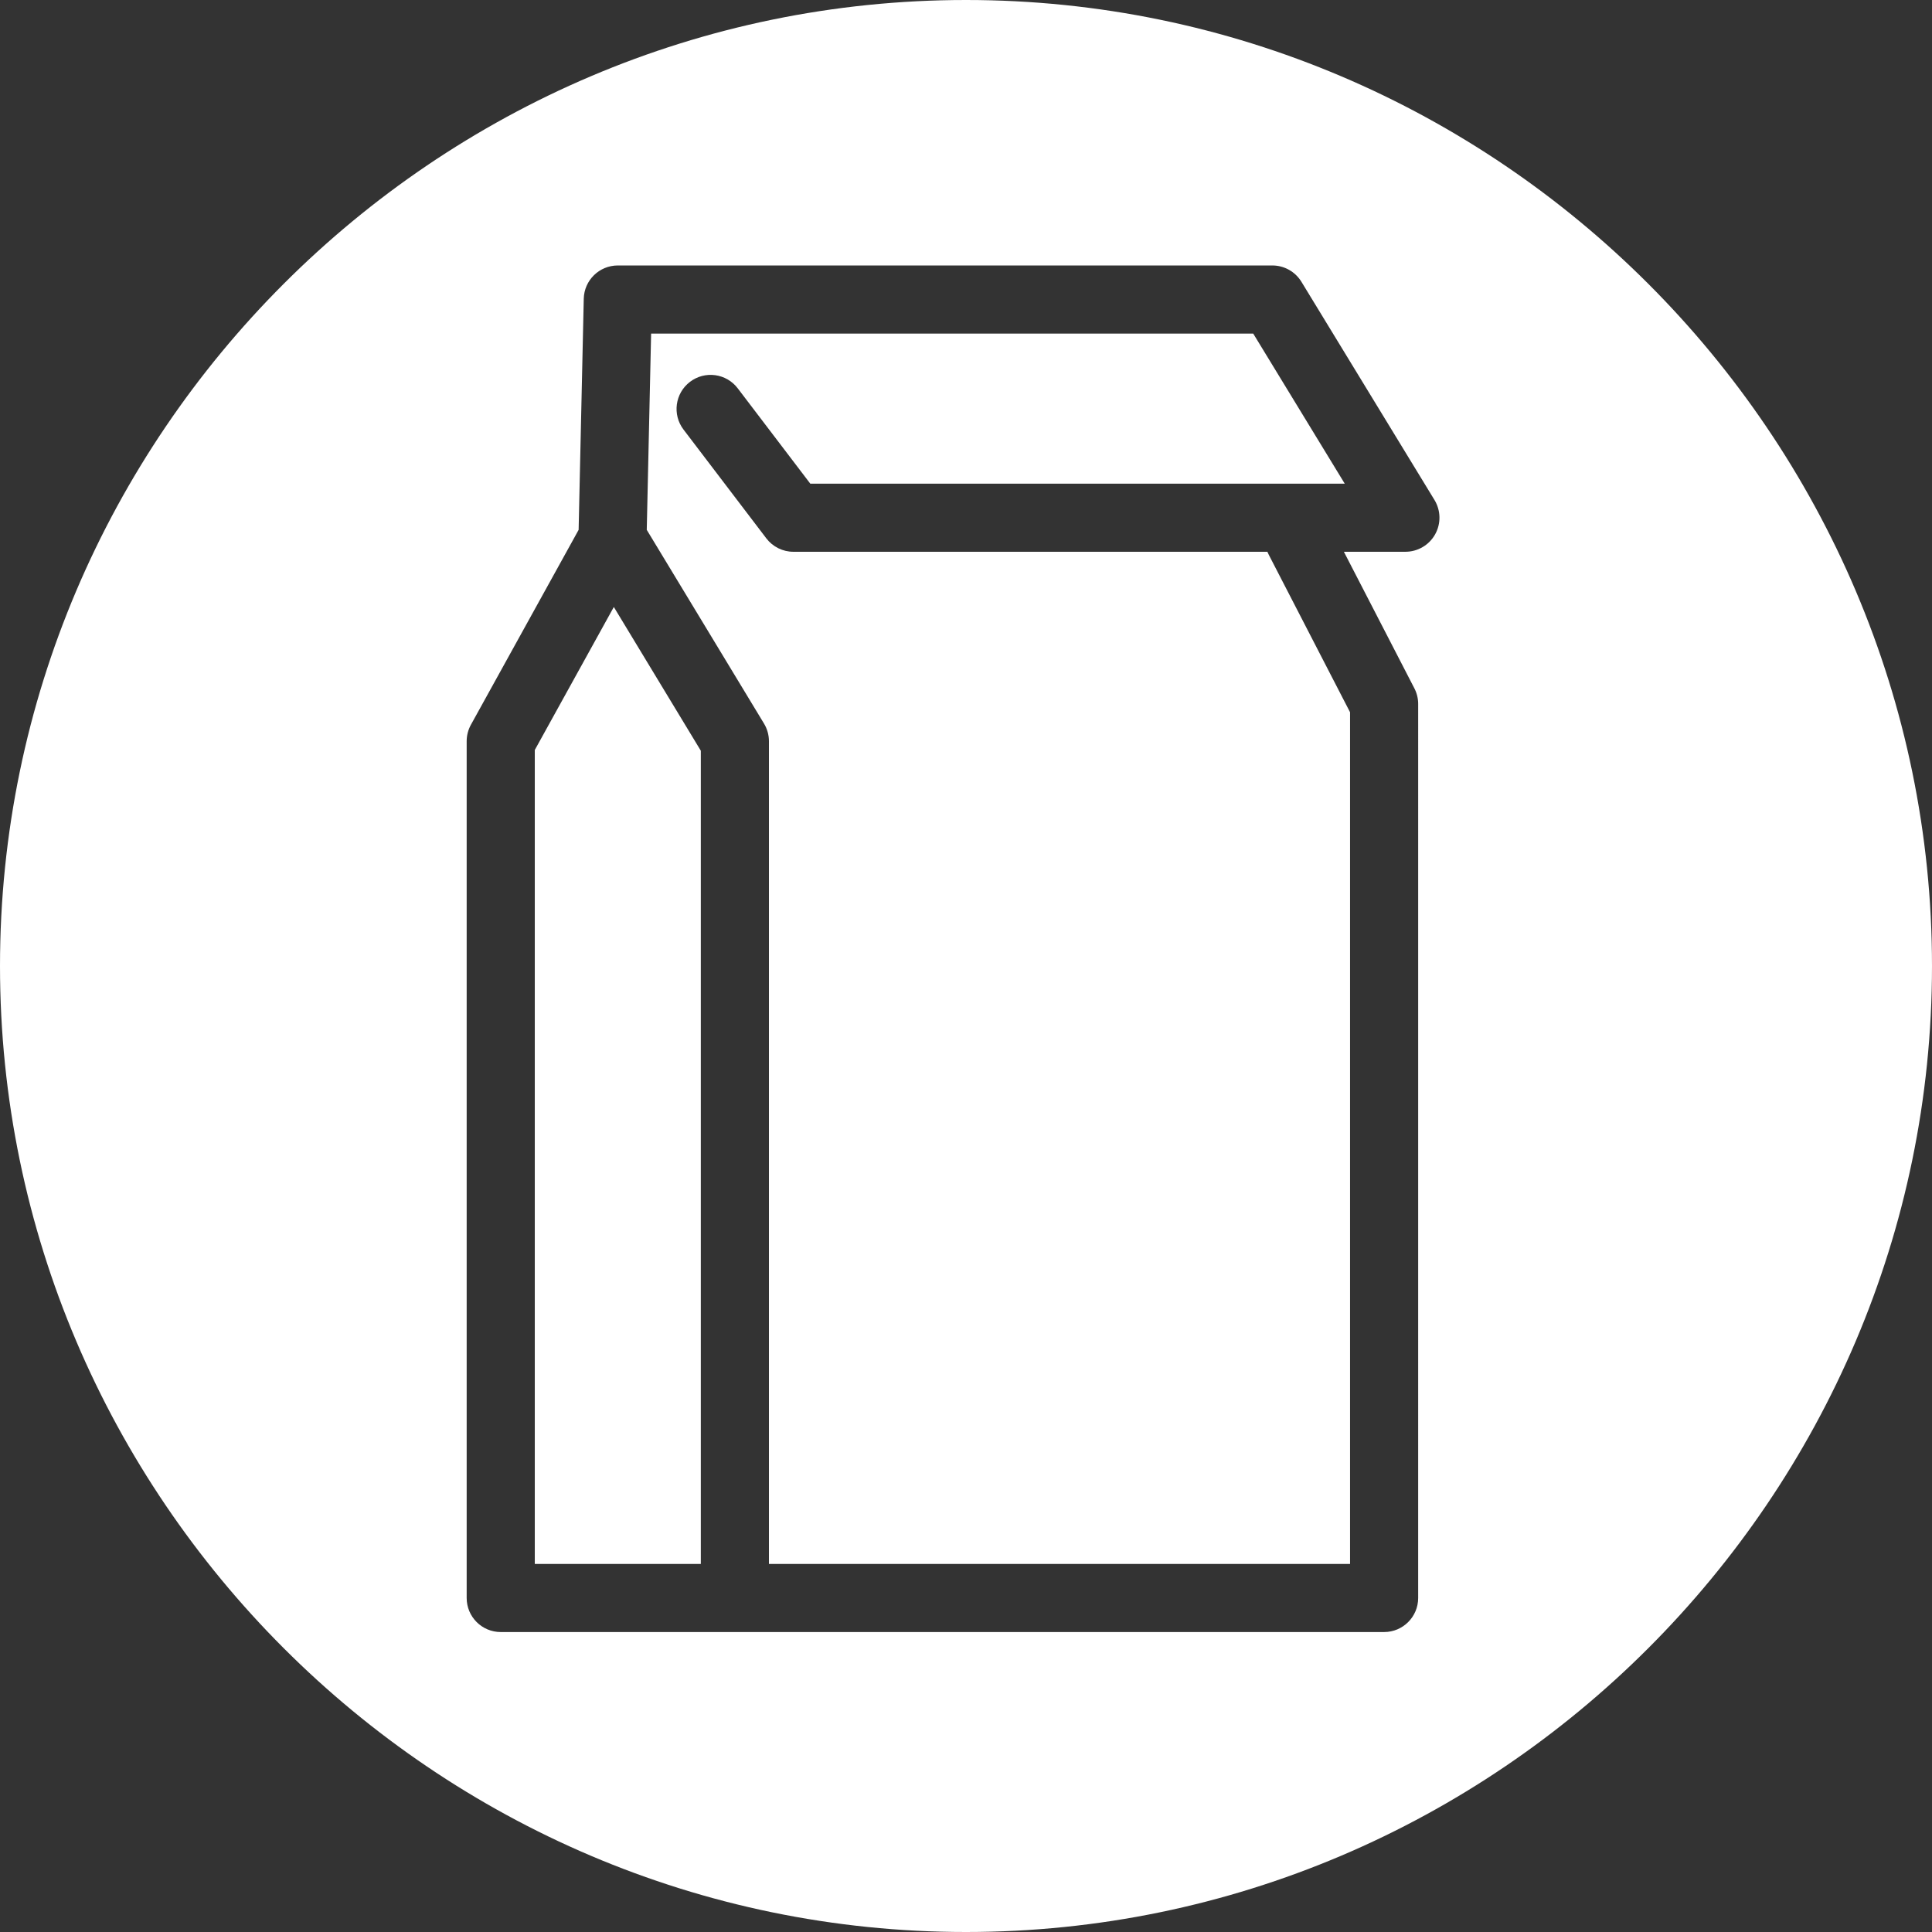
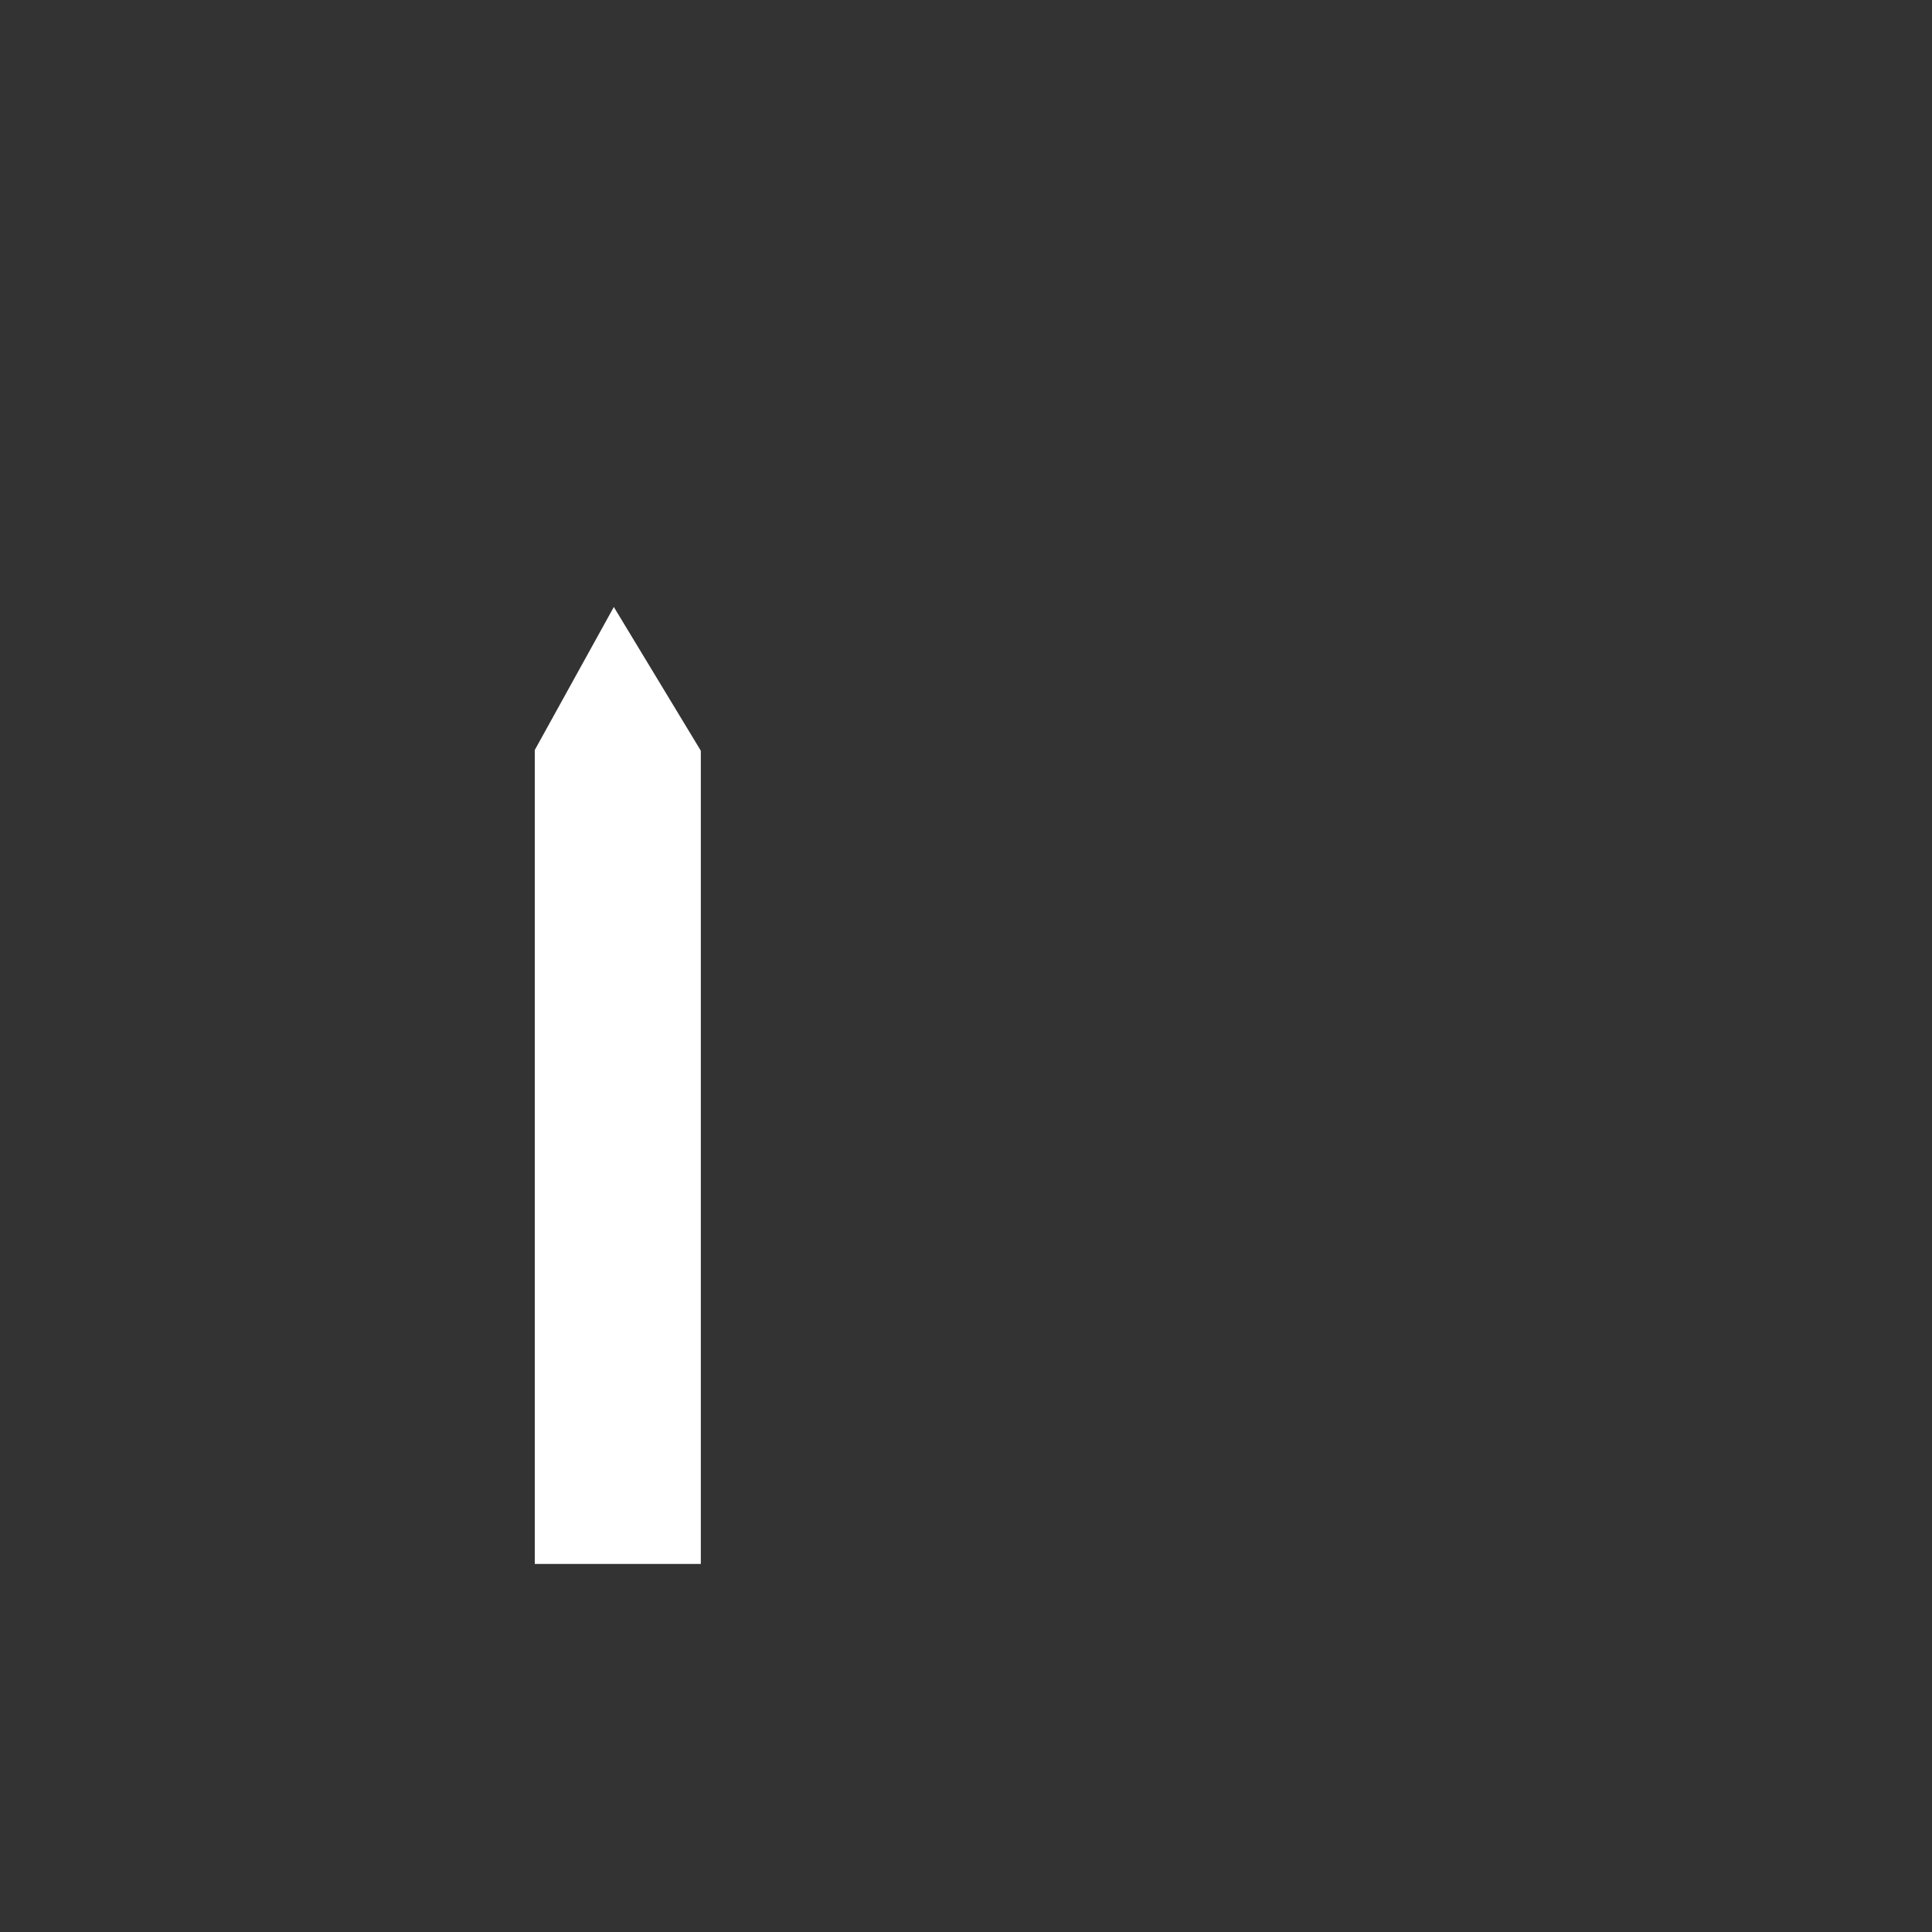
<svg xmlns="http://www.w3.org/2000/svg" version="1.1" id="Layer_1" x="0px" y="0px" width="624px" height="624px" viewBox="0 0 624 624" enable-background="new 0 0 624 624" xml:space="preserve">
  <rect x="0" y="0" width="624" height="624" fill="#333333" stroke="none" />
  <g id="Master_Layer_3">
</g>
  <g id="Layer_1_1_">
    <g>
      <polygon fill="#FFFFFF" points="172.726,242.237 172.726,505.119 226.352,505.119 226.352,242.47 198.255,196.045   " />
-       <path fill="#FFFFFF" d="M436.041,230.041l-26.275-50.911c-0.156-0.302-0.297-0.608-0.423-0.917H256.26    c-3.437,0-6.672-1.604-8.753-4.337l-26.744-35.135c-3.679-4.834-2.744-11.736,2.09-15.416s11.735-2.743,15.416,2.09l23.442,30.798    h172.614l-29.556-48.47H210.299l-1.408,63.388l37.873,62.573c1.04,1.718,1.589,3.688,1.589,5.696v265.722h187.688V230.041z" />
-       <path fill="#FFFFFF" d="M312.001,0c-171.603,0-312,140.4-312,312c0,171.6,140.397,312,312,312c171.6,0,311.998-140.4,311.998-312    C623.999,140.399,483.599,0,312.001,0z M458.041,516.119c0,6.073-4.925,11-11,11H161.726c-6.075,0-11-4.927-11-11V239.398    c0-1.861,0.472-3.692,1.373-5.321l34.786-62.945l1.658-74.635c0.132-5.979,5.017-10.756,10.995-10.756h211.406    c3.836,0,7.395,1.998,9.392,5.273l42.974,70.47c2.068,3.396,2.146,7.645,0.2,11.112c-1.947,3.467-5.614,5.615-9.594,5.615h-19.869    l22.77,44.112c0.806,1.56,1.226,3.29,1.226,5.045L458.041,516.119z" />
    </g>
  </g>
</svg>